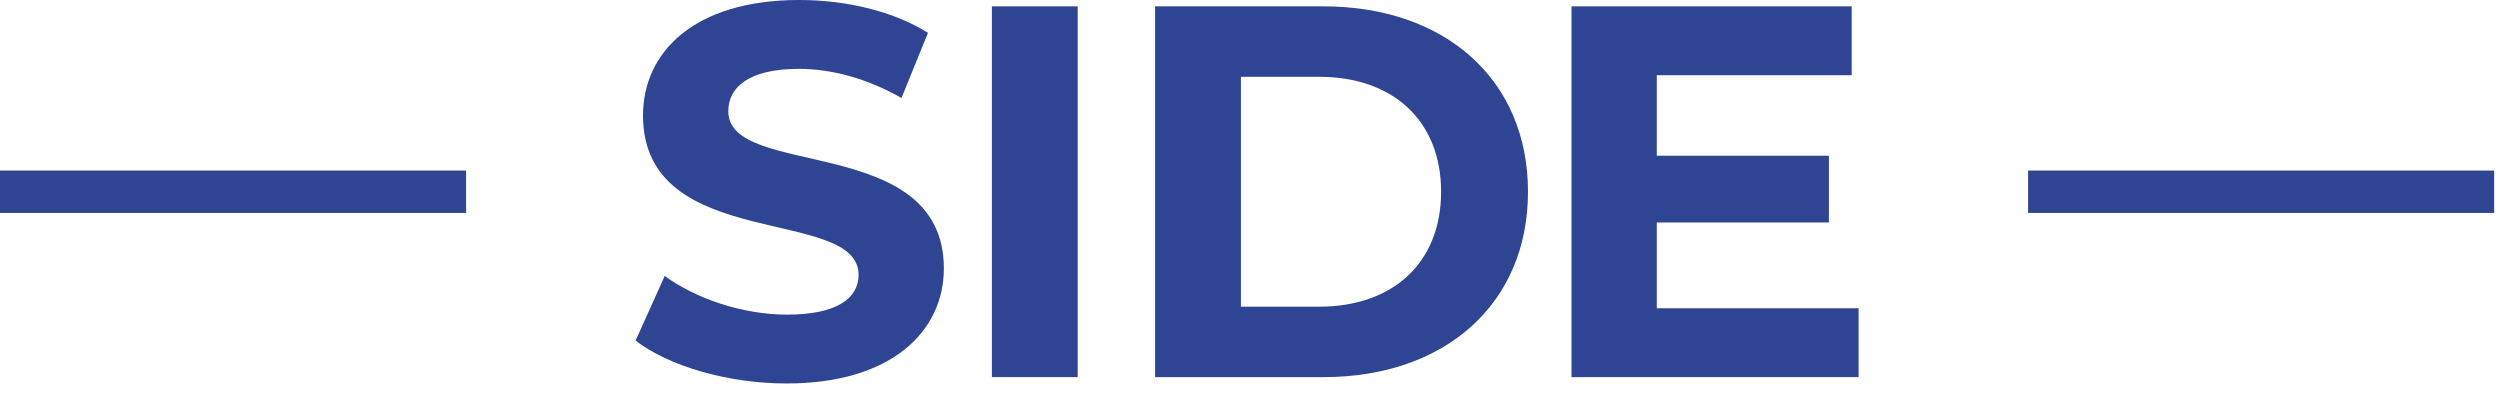
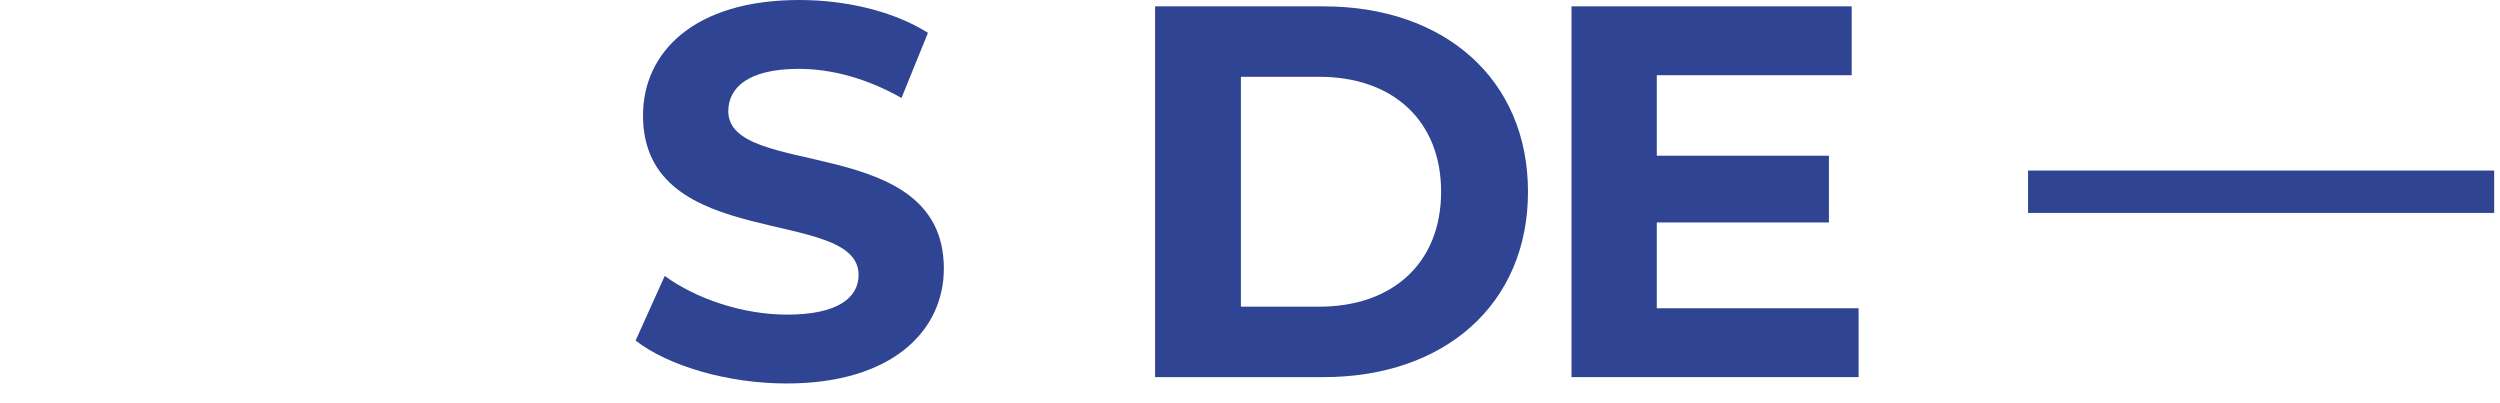
<svg xmlns="http://www.w3.org/2000/svg" width="118" height="19" viewBox="0 0 118 19" fill="none">
-   <path d="M22 8.05V10.05H0V8.05H22Z" fill="#2F4492" />
  <path d="M78.2 14.55H87.725V17.8H74.175V0.3H87.4V3.55H78.2V7.35H86.325V10.5H78.2V14.55Z" fill="#2F4492" />
  <path d="M54.52 17.8V0.3H62.471C68.195 0.3 72.121 3.75 72.121 9.05C72.121 14.35 68.195 17.8 62.471 17.8H54.52ZM58.571 14.475H62.27C65.746 14.475 68.02 12.4 68.02 9.05C68.02 5.7 65.746 3.625 62.27 3.625H58.571V14.475Z" fill="#2F4492" />
-   <path d="M46.817 17.8V0.3H50.867V17.8H46.817Z" fill="#2F4492" />
+   <path d="M46.817 17.8V0.3V17.8H46.817Z" fill="#2F4492" />
  <path d="M37.125 18.1C34.35 18.1 31.55 17.275 30 16.075L31.375 13.025C32.85 14.1 35.05 14.85 37.15 14.85C39.55 14.85 40.525 14.05 40.525 12.975C40.525 9.7 30.35 11.95 30.35 5.45C30.35 2.475 32.75 0 37.725 0C39.925 0 42.175 0.525 43.8 1.55L42.55 4.625C40.925 3.7 39.25 3.25 37.7 3.25C35.3 3.25 34.375 4.15 34.375 5.25C34.375 8.475 44.55 6.25 44.55 12.675C44.55 15.6 42.125 18.1 37.125 18.1Z" fill="#2F4492" />
  <path d="M117.725 8.05V10.05H95.725V8.05H117.725Z" fill="#2F4492" />
</svg>